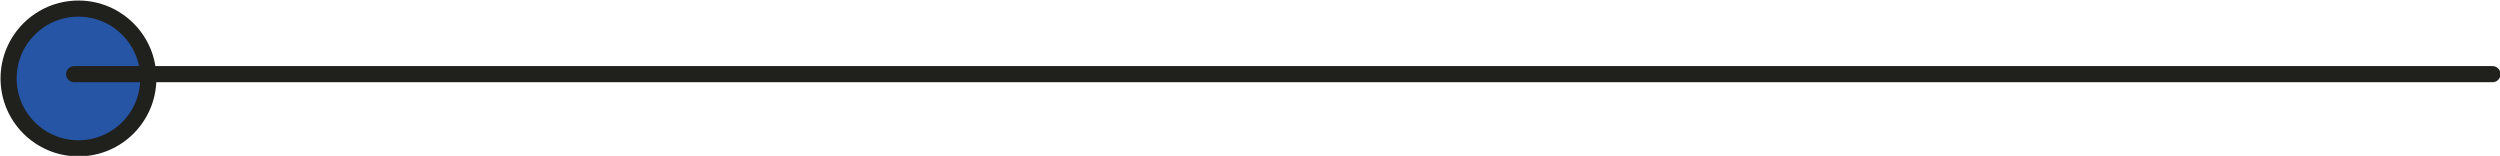
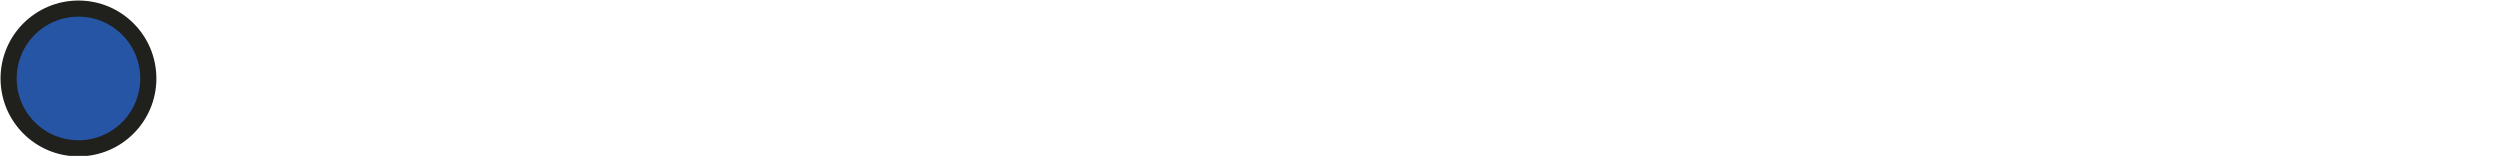
<svg xmlns="http://www.w3.org/2000/svg" data-name="Layer 2" viewBox="0 0 232.6 14.5">
  <g data-name="individual experience charts">
    <circle cx="7.3" cy="7.3" r="6.5" style="fill:#2755a5;stroke-miterlimit:10;stroke:#20201d;stroke-width:1.5px" />
-     <path style="stroke:#20201d;stroke-width:1.5px;fill:none;stroke-linecap:round;stroke-linejoin:round" d="M6.9 6.9h225" />
  </g>
</svg>